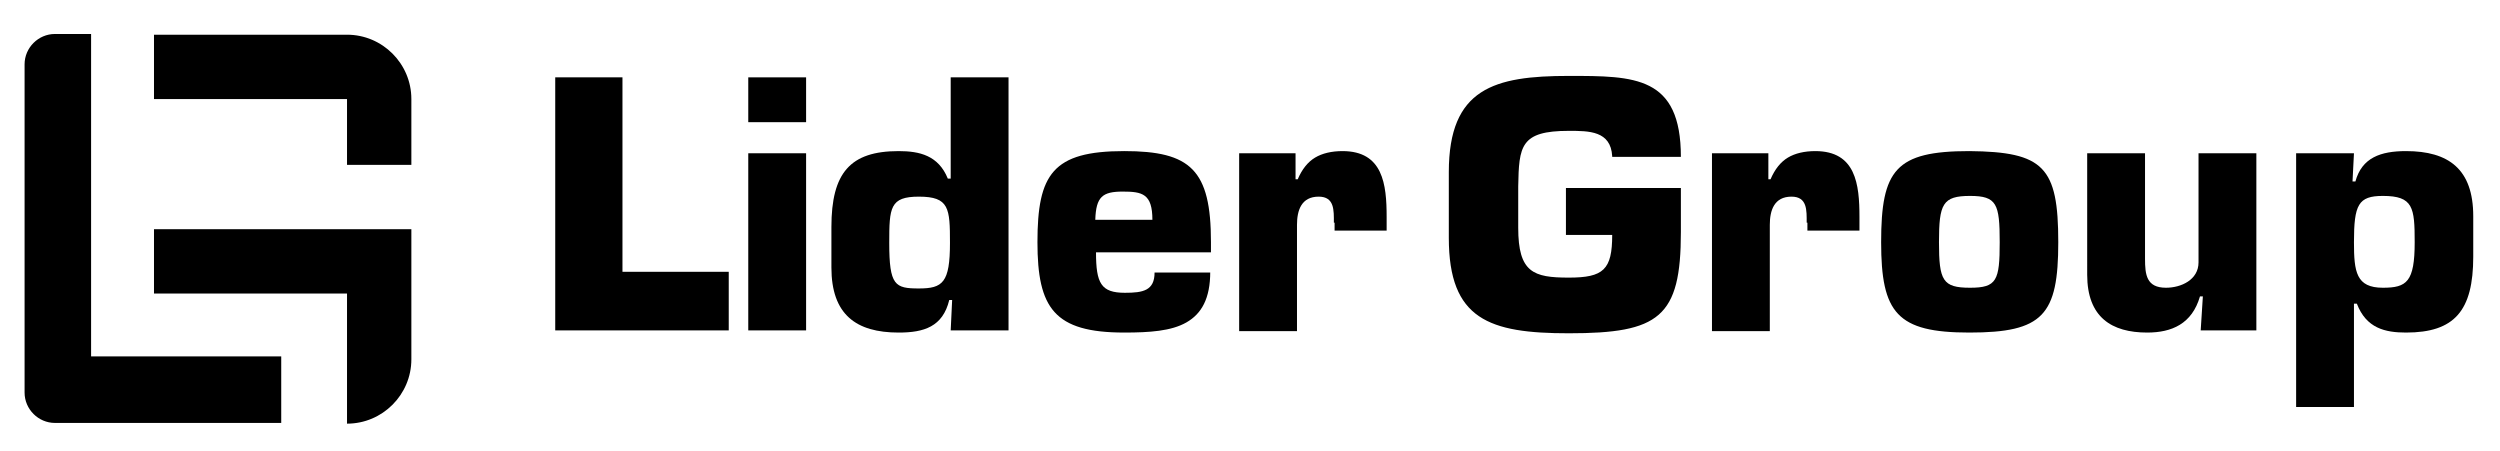
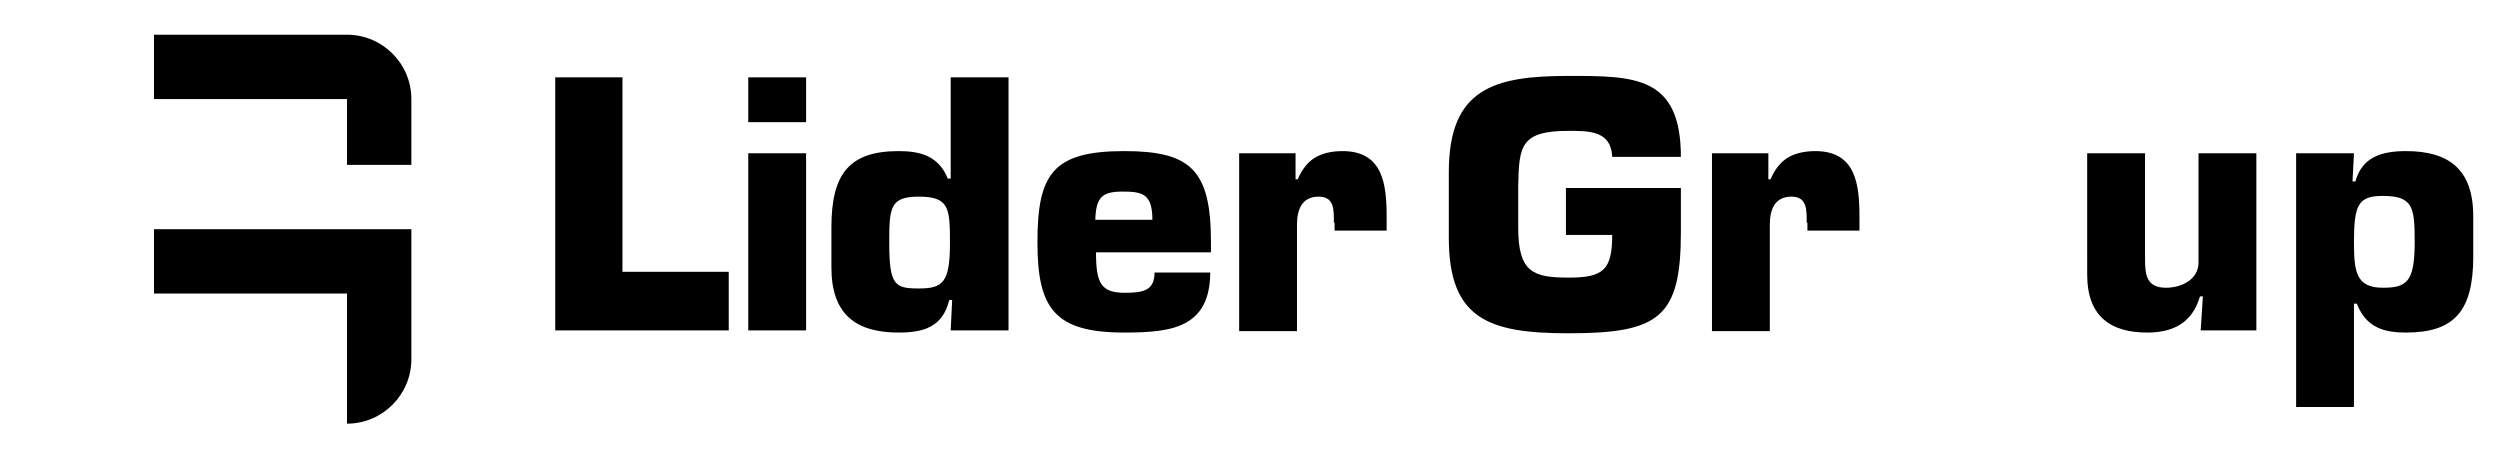
<svg xmlns="http://www.w3.org/2000/svg" version="1.1" id="katman_1" x="0px" y="0px" viewBox="0 0 345.8 62.4" style="enable-background:new 0 0 345.8 62.4;" xml:space="preserve">
  <g id="G">
    <path d="M21.3,31.7v8.9H48v18h0c4.9,0,8.9-4,8.9-8.9v-9.1v-8.9H48H21.3z" />
    <path d="M21.3,4.8v8.9H48v9.1h8.9v-9.1v0c0-4.9-4-8.9-8.9-8.9H21.3z" />
  </g>
  <g id="L">
    <g>
-       <path d="M12.6,49.3V4.7h-5c-2.3,0-4.2,1.9-4.2,4.2v45.4c0,2.3,1.9,4.2,4.2,4.2h31.3v-9.2H12.6z" />
-     </g>
+       </g>
  </g>
  <g>
    <path d="M86.2,37.6h14.6v8.1h-24v-35h9.3V37.6z" />
    <path d="M111.5,16.9h-8v-6.2h8V16.9z M111.5,45.7h-8V21.2h8V45.7z" />
    <path d="M139.5,45.7h-8l0.2-4.2h-0.4c-0.9,3.7-3.5,4.5-7,4.5c-5.9,0-9.3-2.5-9.3-9v-5.6c0-7.5,2.6-10.5,9.3-10.5   c2.9,0,5.5,0.6,6.8,3.8h0.4v-14h8V45.7z M127.1,39.9c3.3,0,4.3-0.8,4.3-6.3c0-4.8-0.1-6.4-4.3-6.4c-4,0-4.1,1.5-4.1,6.4   C123,39.5,123.8,39.9,127.1,39.9z" />
    <path d="M167.4,37.6c0,3.7-1.2,5.8-3.3,7c-2.1,1.2-5.1,1.4-8.6,1.4c-9.7,0-12-3.4-12-12.5c0-9.4,2.1-12.6,12-12.6   c9.2,0,12,2.6,12,12.6v1.4h-15.9c0,4.3,0.7,5.6,4,5.6c2.5,0,4.1-0.3,4.1-2.8H167.4z M159.4,30.4c0-3.6-1.4-3.9-4.1-3.9   c-2.8,0-3.7,0.7-3.8,3.9H159.4z" />
    <path d="M184.5,30.8c0-1.7,0.1-3.6-2.1-3.6c-2.4,0-3,1.9-3,3.9v14.7h-8V21.2h7.8v3.6h0.3c0.6-1.4,1.4-2.4,2.4-3   c1-0.6,2.3-0.9,3.8-0.9c5.6,0,6.1,4.6,6.1,9.1v1.9h-7.2V30.8z" />
    <path d="M223,21.6c-0.2-3.5-3.2-3.5-6-3.5c-6.7,0-6.9,2.1-7,7.7v5.7c0,6.2,2.1,6.9,7,6.9c4.8,0,6-1.1,6-5.9h-6.4V26h15.9v6.1   c0,11.8-3,14-15.5,14c-11,0-16.6-1.9-16.6-13.2v-9.1c0-11.6,6.3-13.3,16.6-13.3c9.1,0,15.5,0,15.5,11.2H223z" />
    <path d="M249.9,30.8c0-1.7,0.1-3.6-2.1-3.6c-2.4,0-3,1.9-3,3.9v14.7h-8V21.2h7.8v3.6h0.3c0.6-1.4,1.4-2.4,2.4-3   c1-0.6,2.3-0.9,3.8-0.9c5.6,0,6.1,4.6,6.1,9.1v1.9h-7.2V30.8z" />
-     <path d="M284.7,33.5c0,10.1-2.1,12.5-12.3,12.5c-10,0-12.2-2.7-12.2-12.5c0-10,2-12.6,12.2-12.6C282.7,21,284.7,23.1,284.7,33.5z    M268.2,33.5c0,5.3,0.5,6.3,4.3,6.3c3.7,0,4.1-1,4.1-6.3s-0.4-6.4-4.1-6.4C268.7,27.1,268.2,28.2,268.2,33.5z" />
    <path d="M304.4,45.7l0.3-4.7h-0.4c-1.1,3.8-3.9,5-7.3,5c-4.9,0-8.3-2.1-8.3-8V21.2h8v14.6c0,2.2,0.2,4,2.9,4c2.1,0,4.5-1.1,4.5-3.5   V21.2h8v24.5H304.4z" />
    <path d="M317.6,21.2h8l-0.2,3.9h0.4c0.9-3.3,3.5-4.2,7-4.2c5.9,0,9.3,2.5,9.3,9v5.6c0,7.5-2.6,10.5-9.3,10.5c-2.9,0-5.5-0.6-6.8-4   h-0.4v14.3h-8V21.2z M325.6,33.5c0,4.1,0.3,6.3,4,6.3c3.3,0,4.4-0.8,4.4-6.3c0-4.8-0.2-6.4-4.4-6.4   C326.2,27.1,325.6,28.3,325.6,33.5z" />
  </g>
</svg>